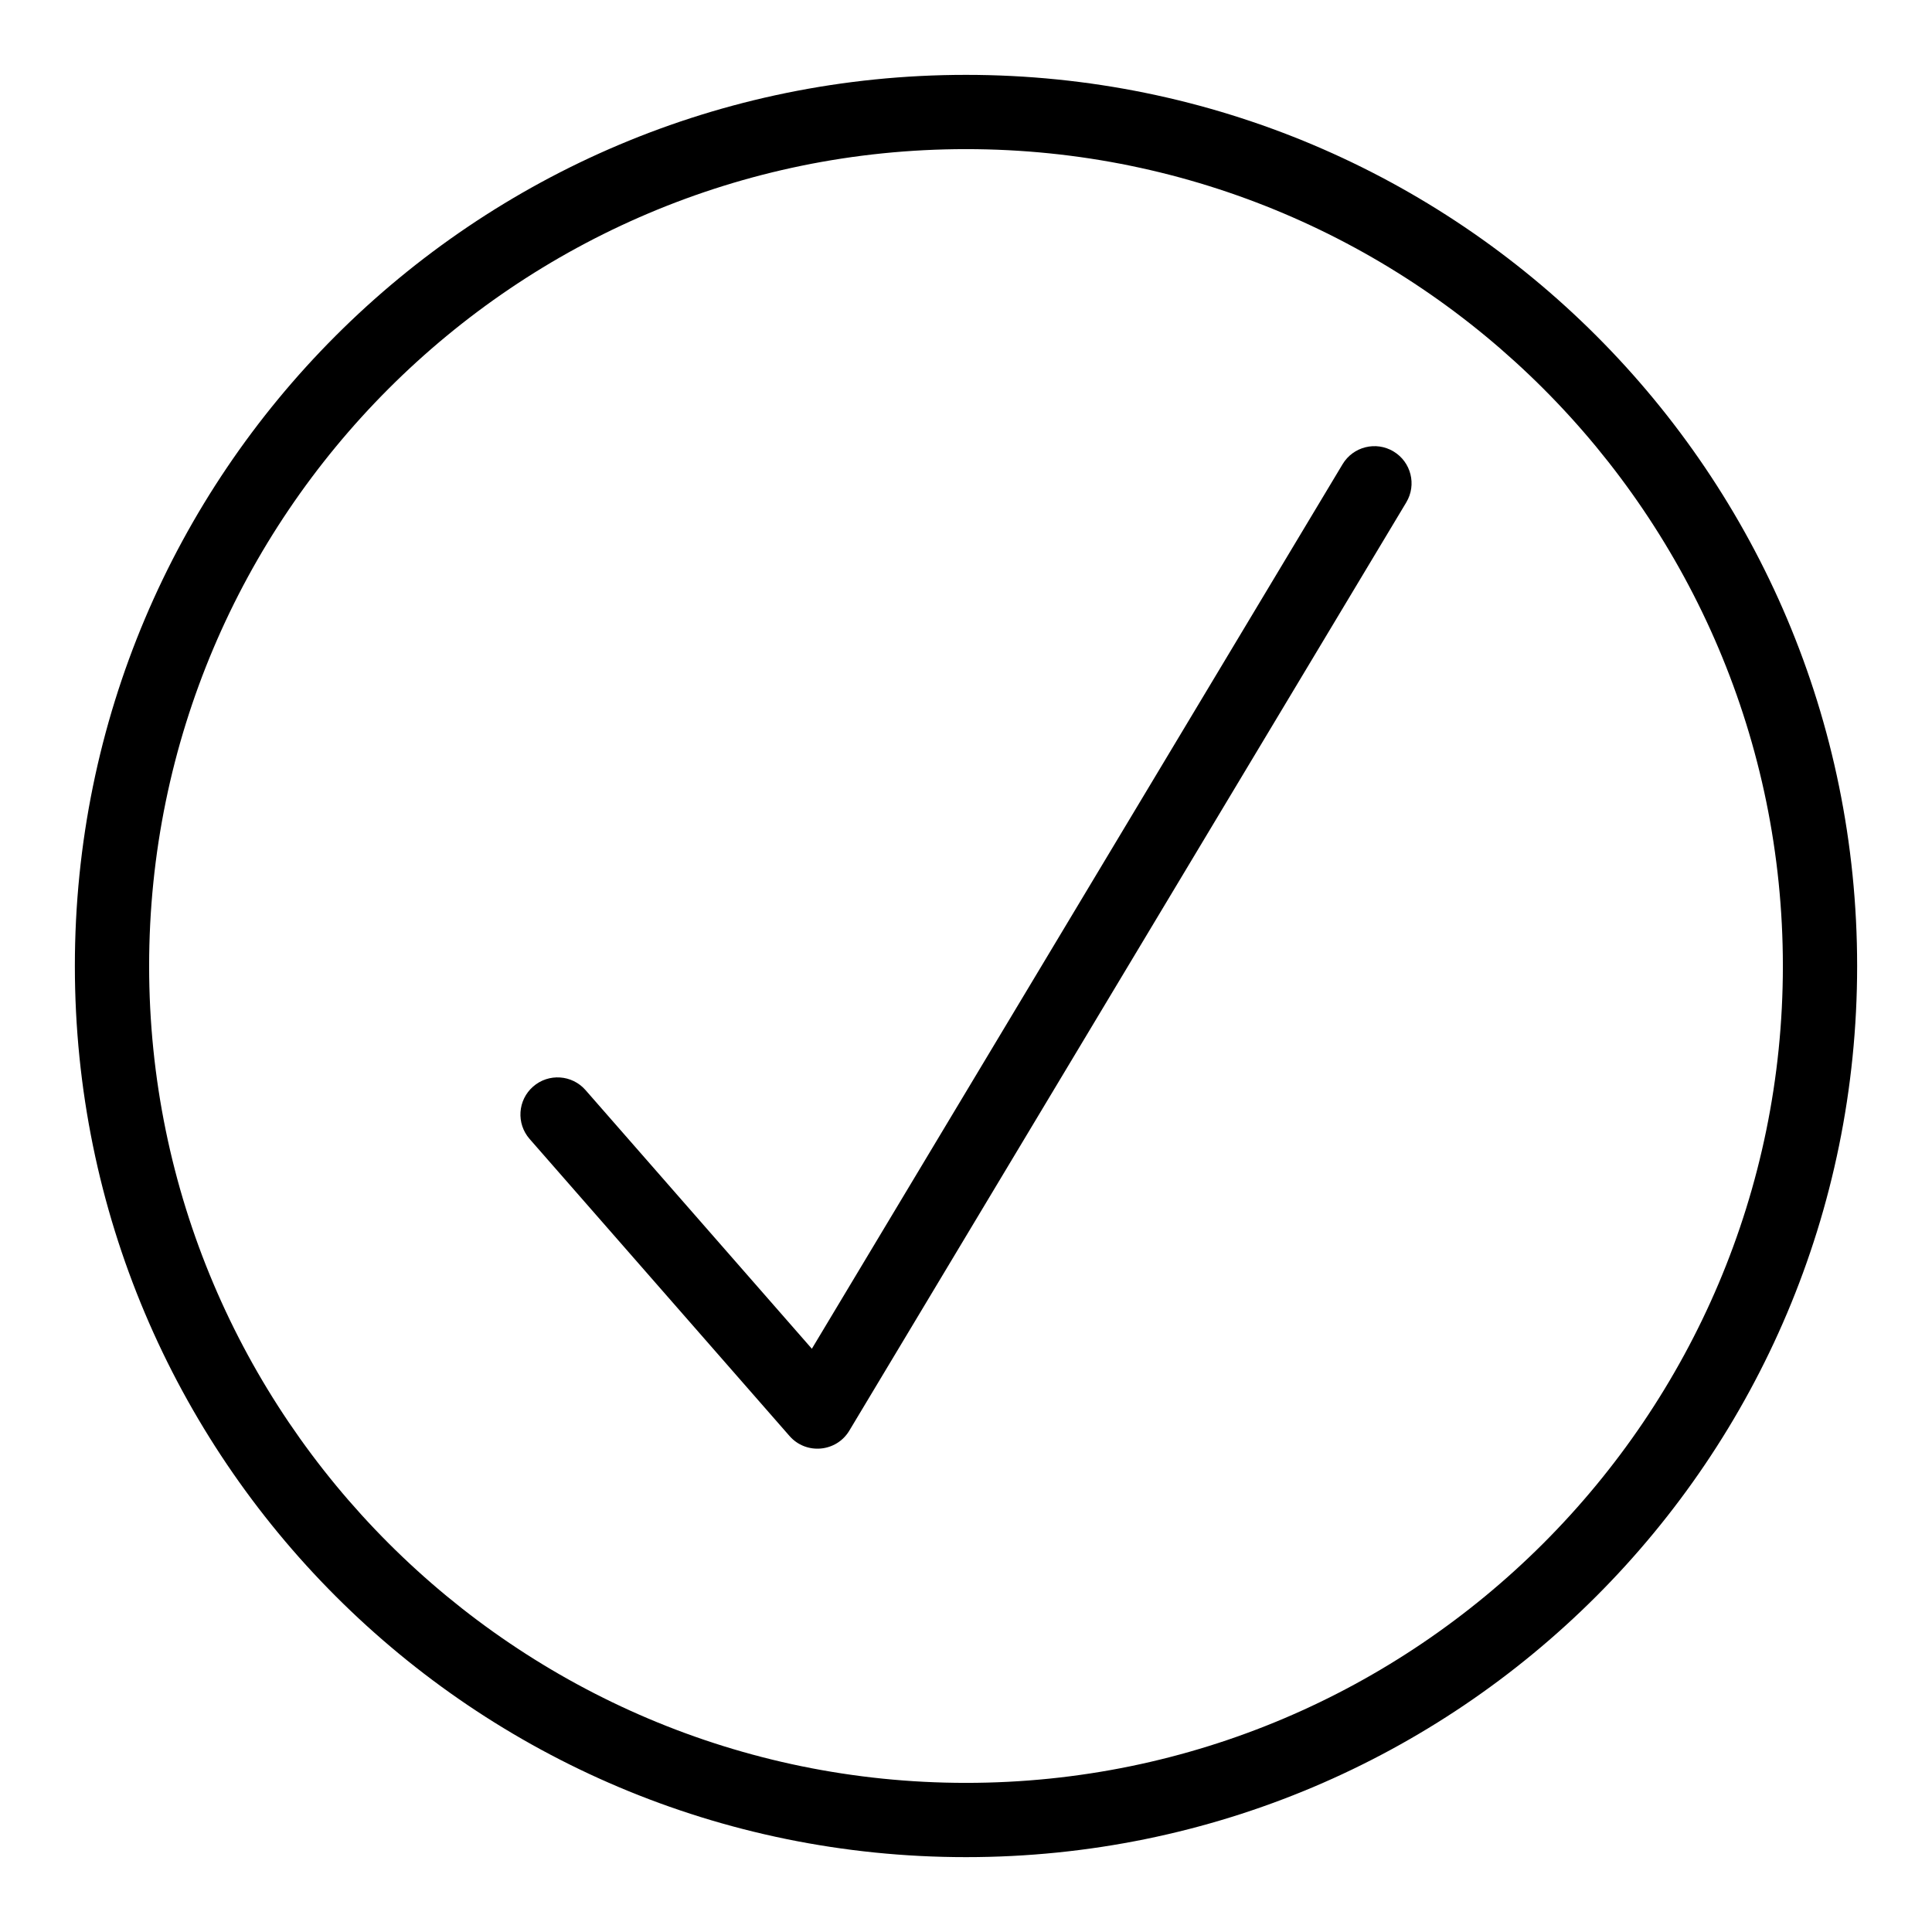
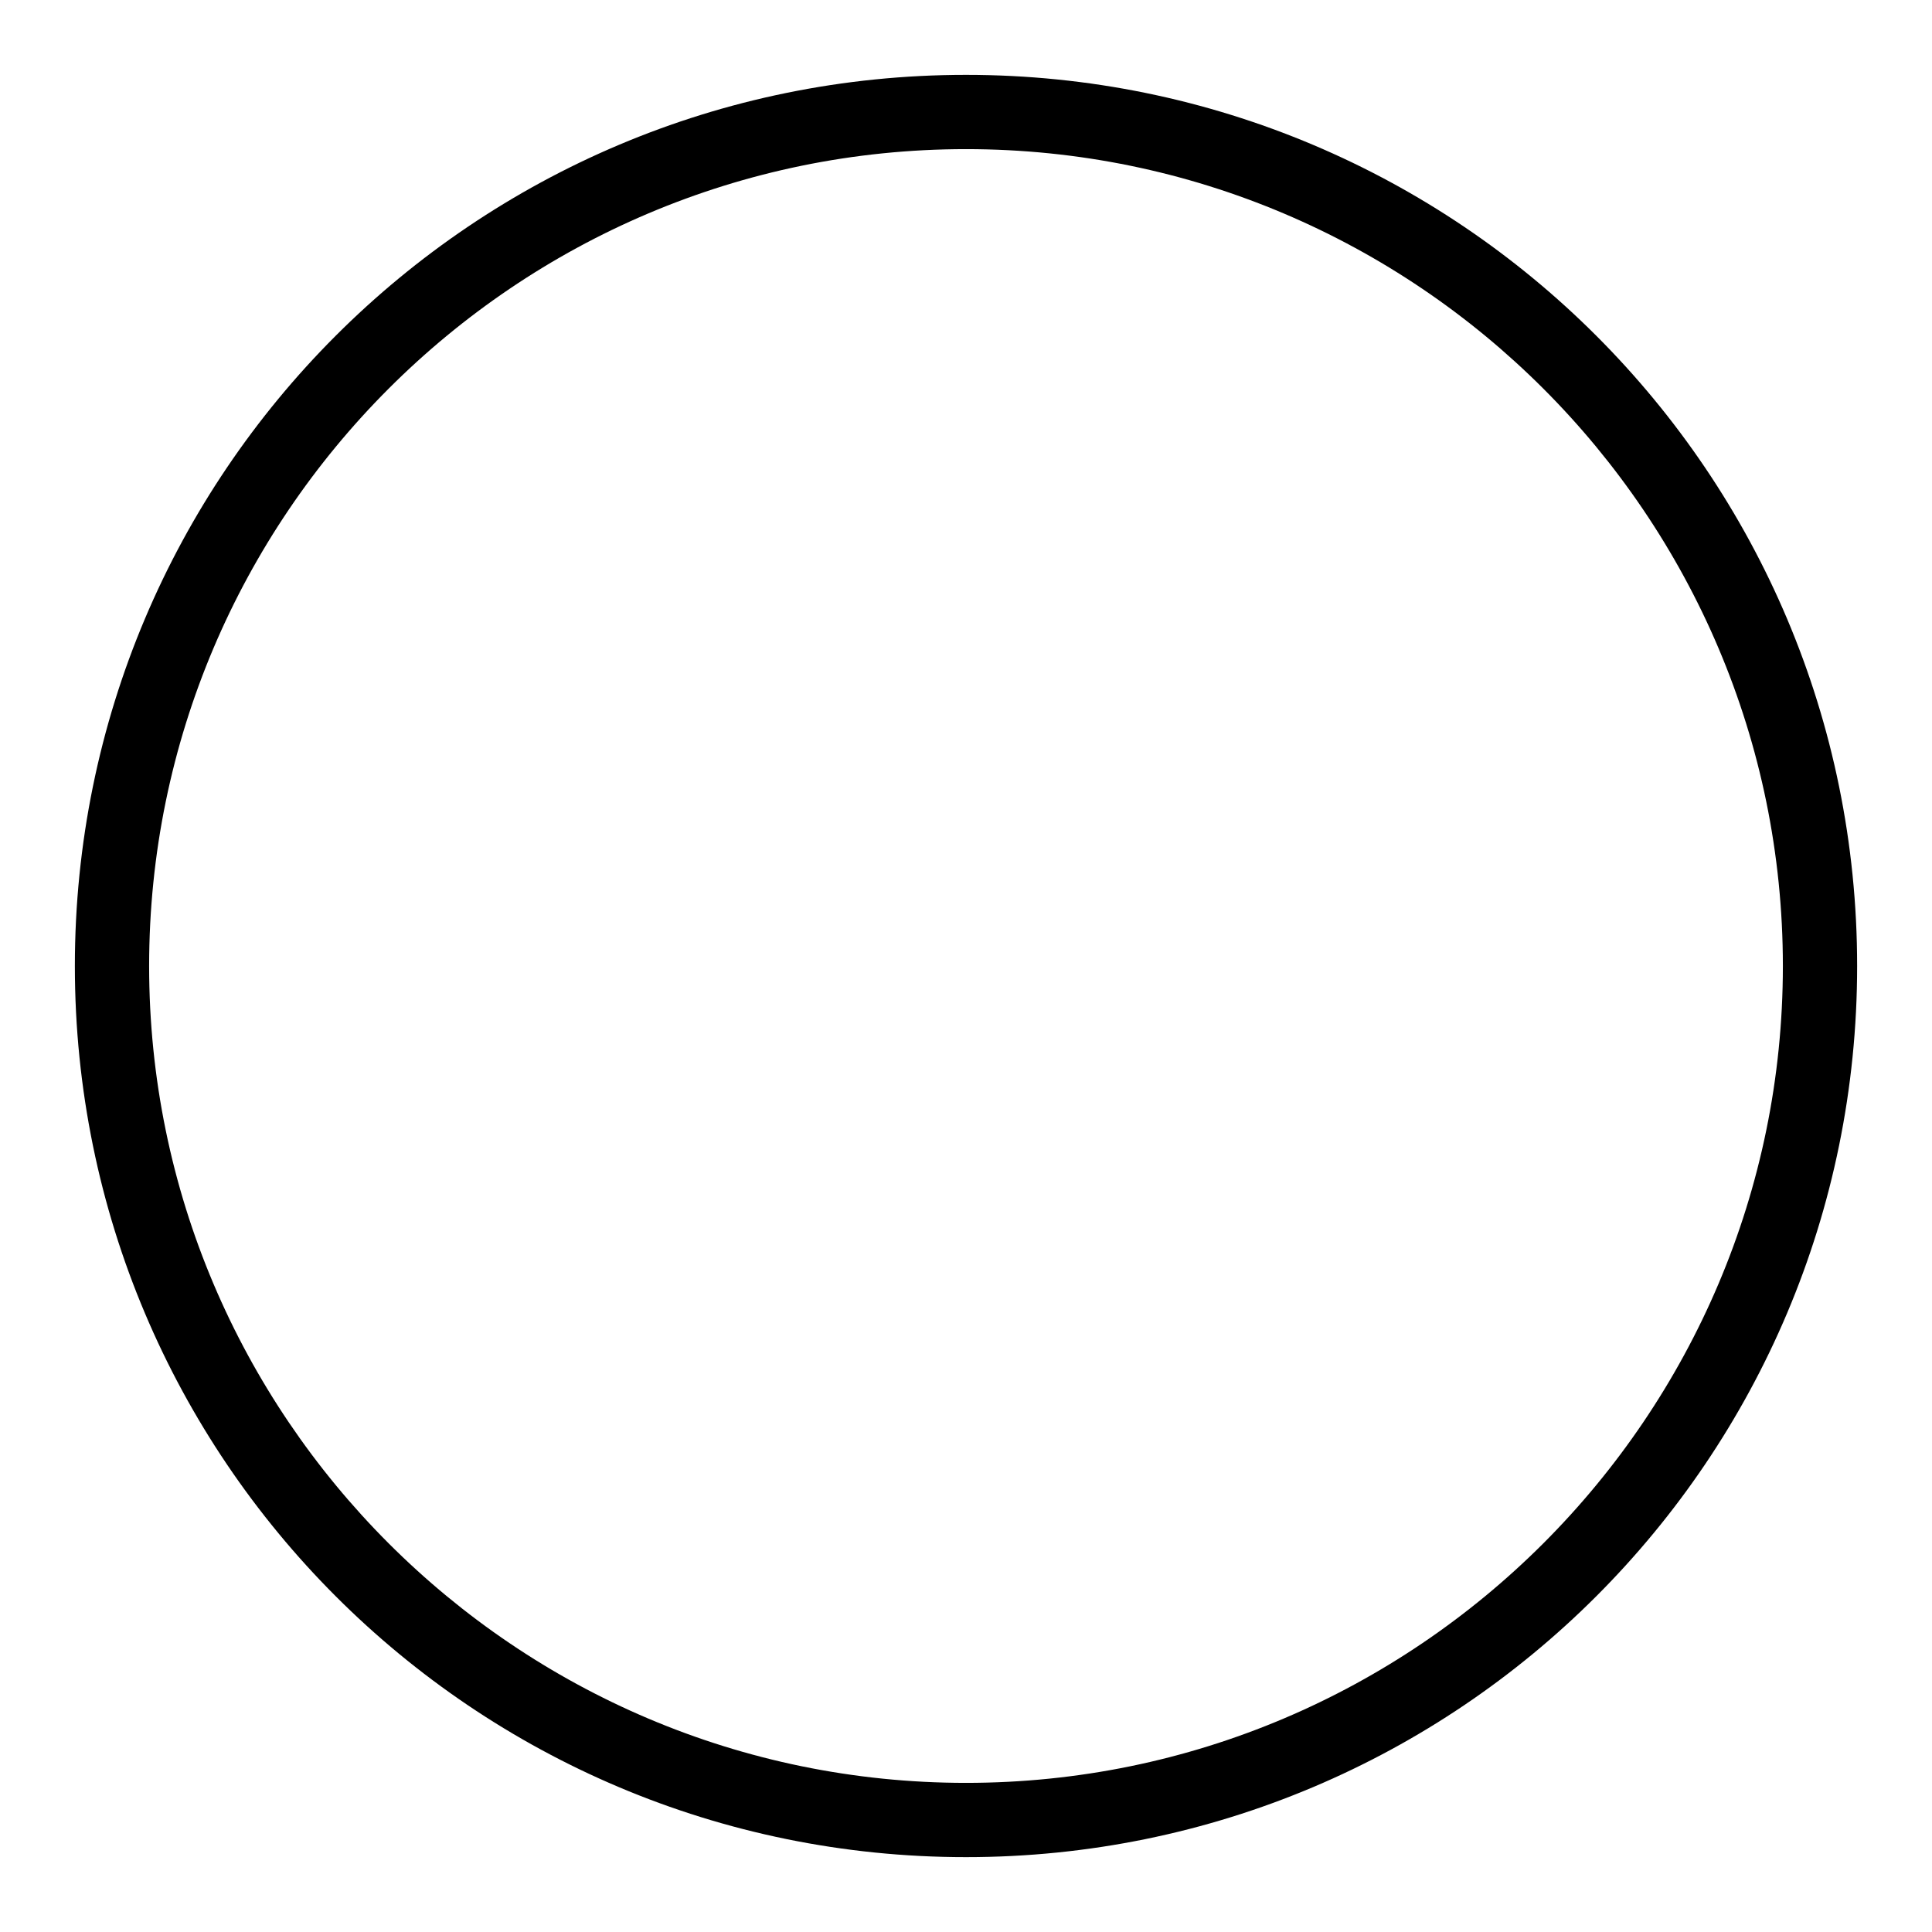
<svg xmlns="http://www.w3.org/2000/svg" fill="#000000" width="800px" height="800px" version="1.1" viewBox="144 144 512 512">
  <g>
-     <path d="m400 163.84c-130.52 0-236.16 105.62-236.16 236.16 0 130.52 105.62 236.16 236.16 236.16 130.52 0 236.16-105.62 236.16-236.16 0.004-130.52-105.62-236.16-236.16-236.16zm0 452.64c-119.37 0-216.48-97.113-216.48-216.48 0-119.37 97.109-216.48 216.48-216.48 119.37 0 216.48 97.113 216.48 216.48s-97.113 216.48-216.48 216.48z" />
-     <path d="m513.3 263.64c-4.66-2.797-10.703-1.285-13.5 3.375l-140.65 234.42-59.984-68.555c-3.578-4.09-9.797-4.504-13.887-0.926s-4.504 9.793-0.926 13.883l68.879 78.719c4.394 5.019 12.414 4.301 15.844-1.418l147.6-246c2.797-4.656 1.285-10.699-3.375-13.496z" />
+     <path d="m400 163.84c-130.52 0-236.16 105.62-236.16 236.16 0 130.52 105.62 236.16 236.16 236.16 130.52 0 236.16-105.62 236.16-236.16 0.004-130.52-105.62-236.16-236.16-236.16zm0 452.64c-119.37 0-216.48-97.113-216.48-216.48 0-119.37 97.109-216.48 216.48-216.48 119.37 0 216.48 97.113 216.48 216.48s-97.113 216.48-216.48 216.48" />
  </g>
</svg>